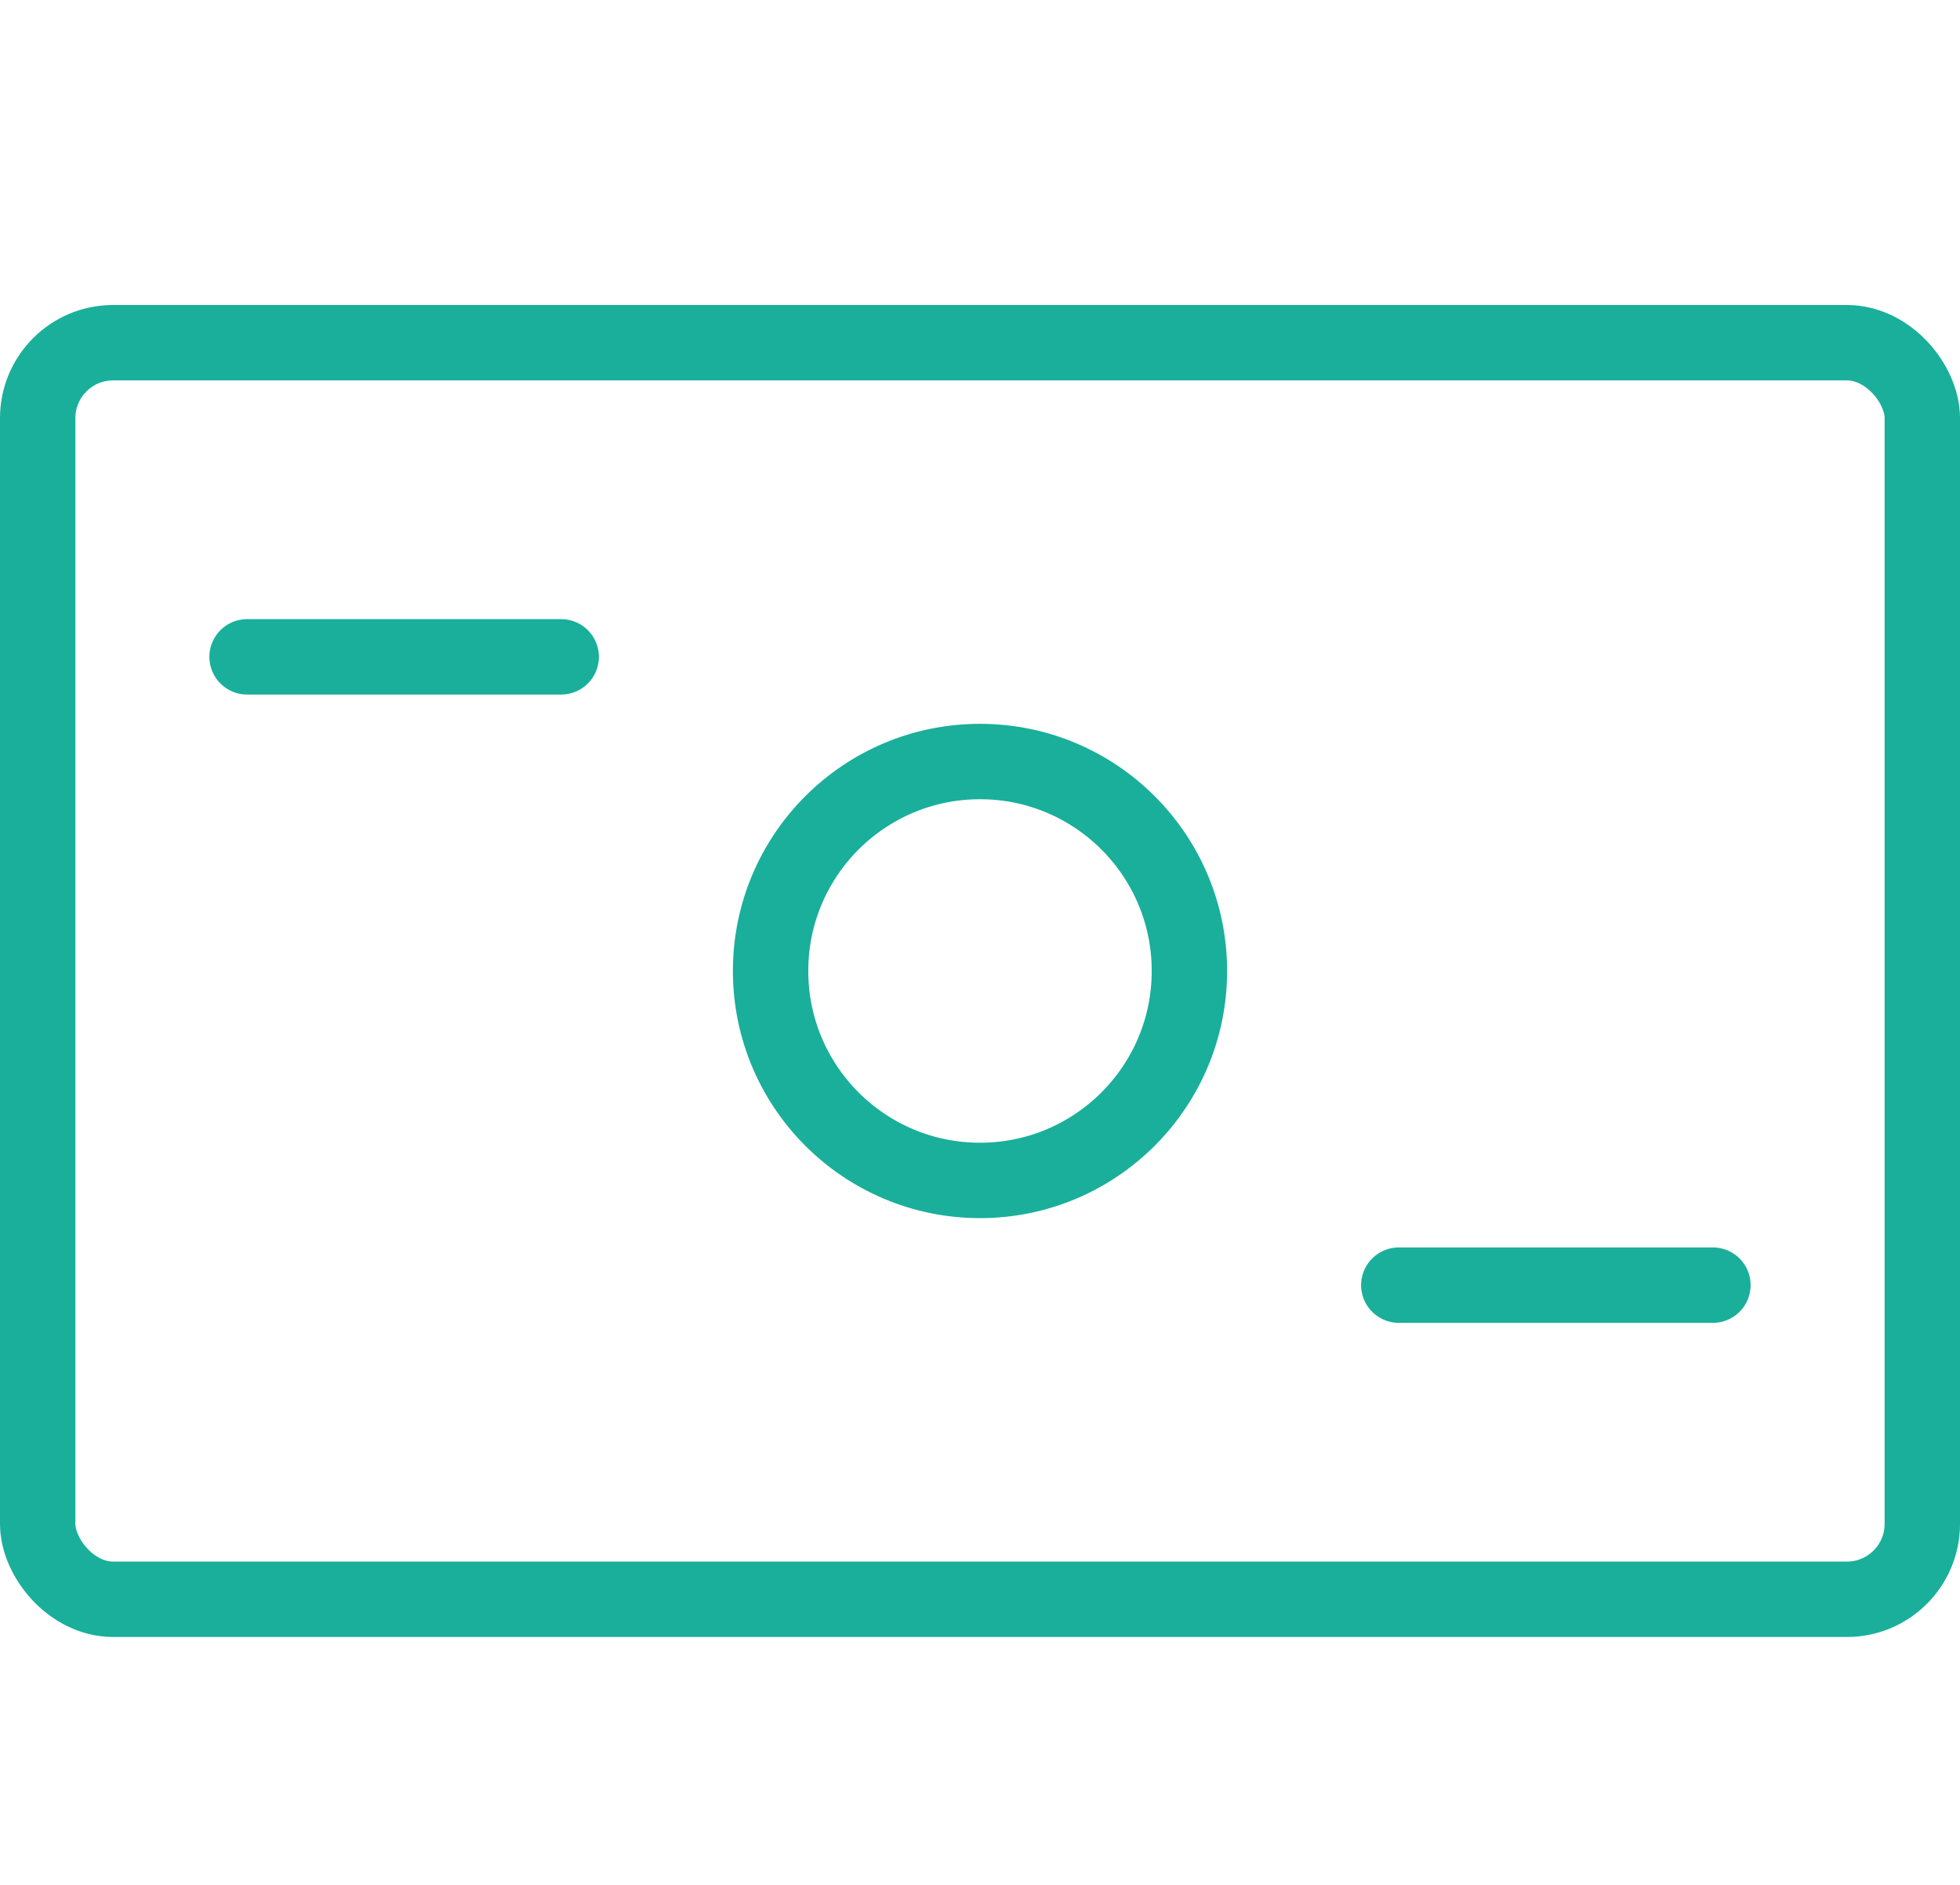
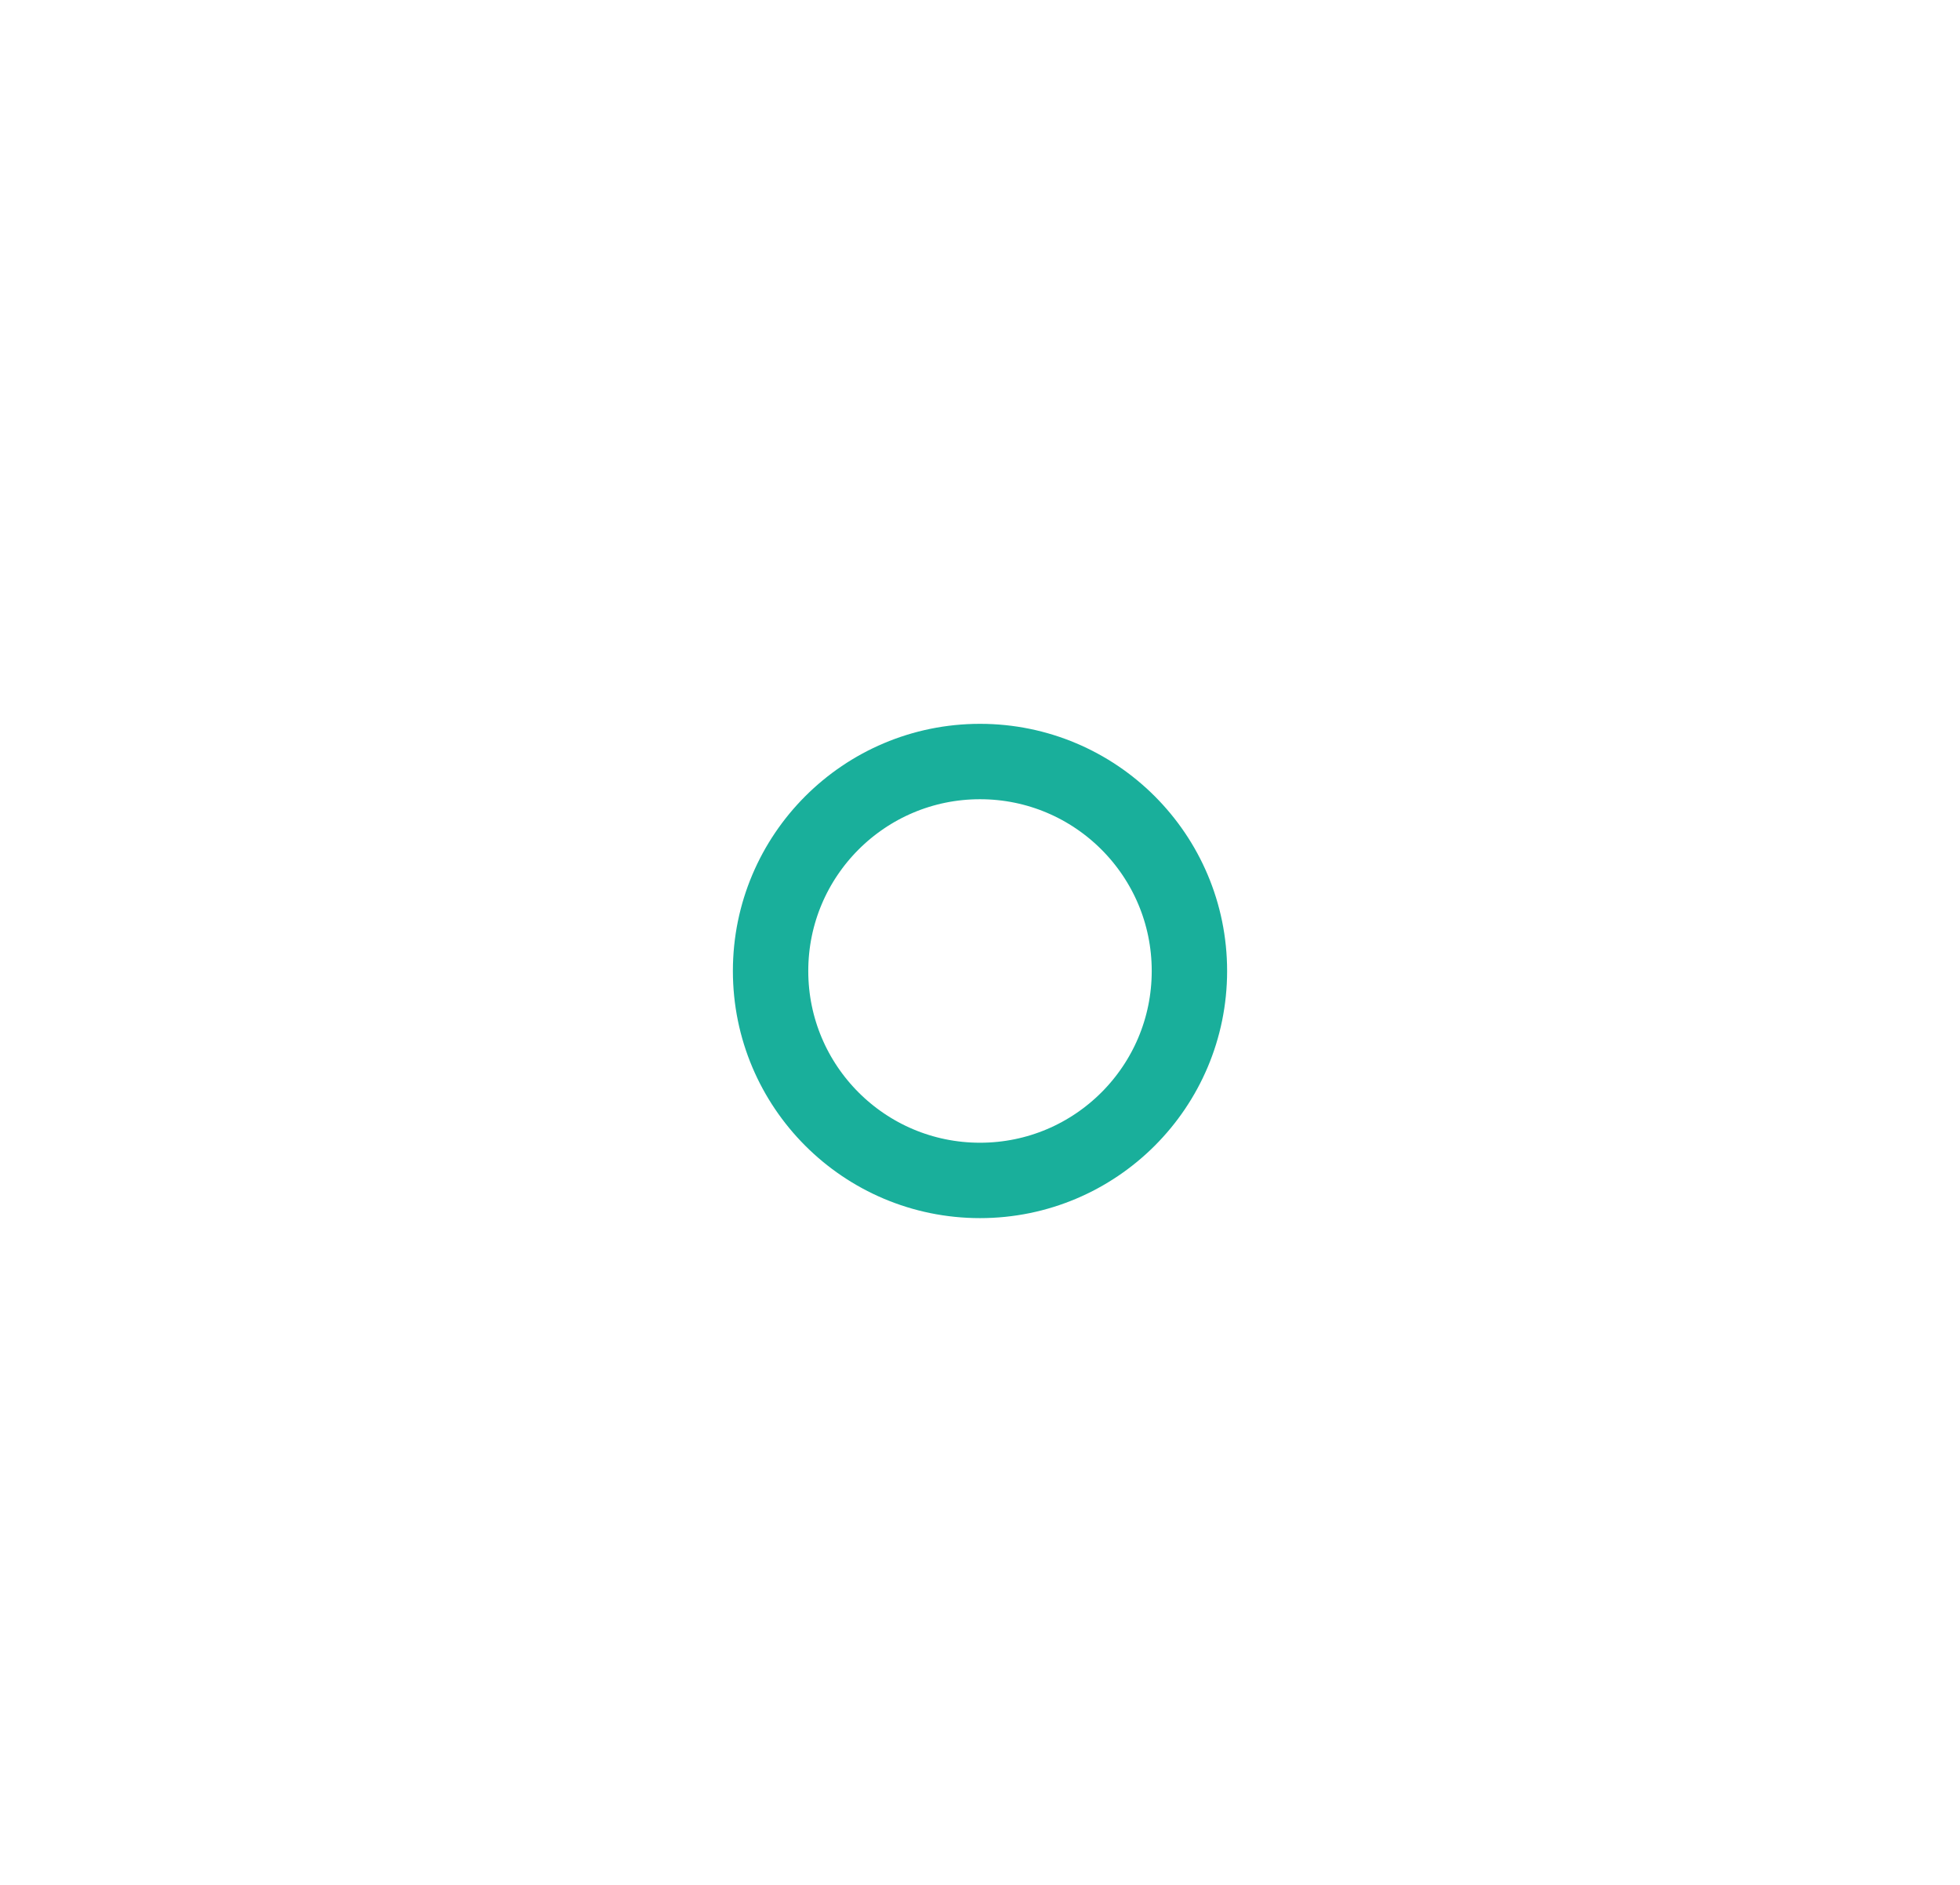
<svg xmlns="http://www.w3.org/2000/svg" width="52" height="50" viewBox="0 0 52 50" fill="none">
-   <rect x="1" y="9.091" width="50" height="33.333" rx="2" stroke="#19AF9B" stroke-width="2" />
-   <path d="M6.555 17.424H14.889" stroke="#19AF9B" stroke-width="2" stroke-linecap="round" />
-   <path d="M37.111 34.091H45.445" stroke="#19AF9B" stroke-width="2" stroke-linecap="round" />
  <circle cx="26" cy="25.757" r="5.556" stroke="#19AF9B" stroke-width="2" />
</svg>